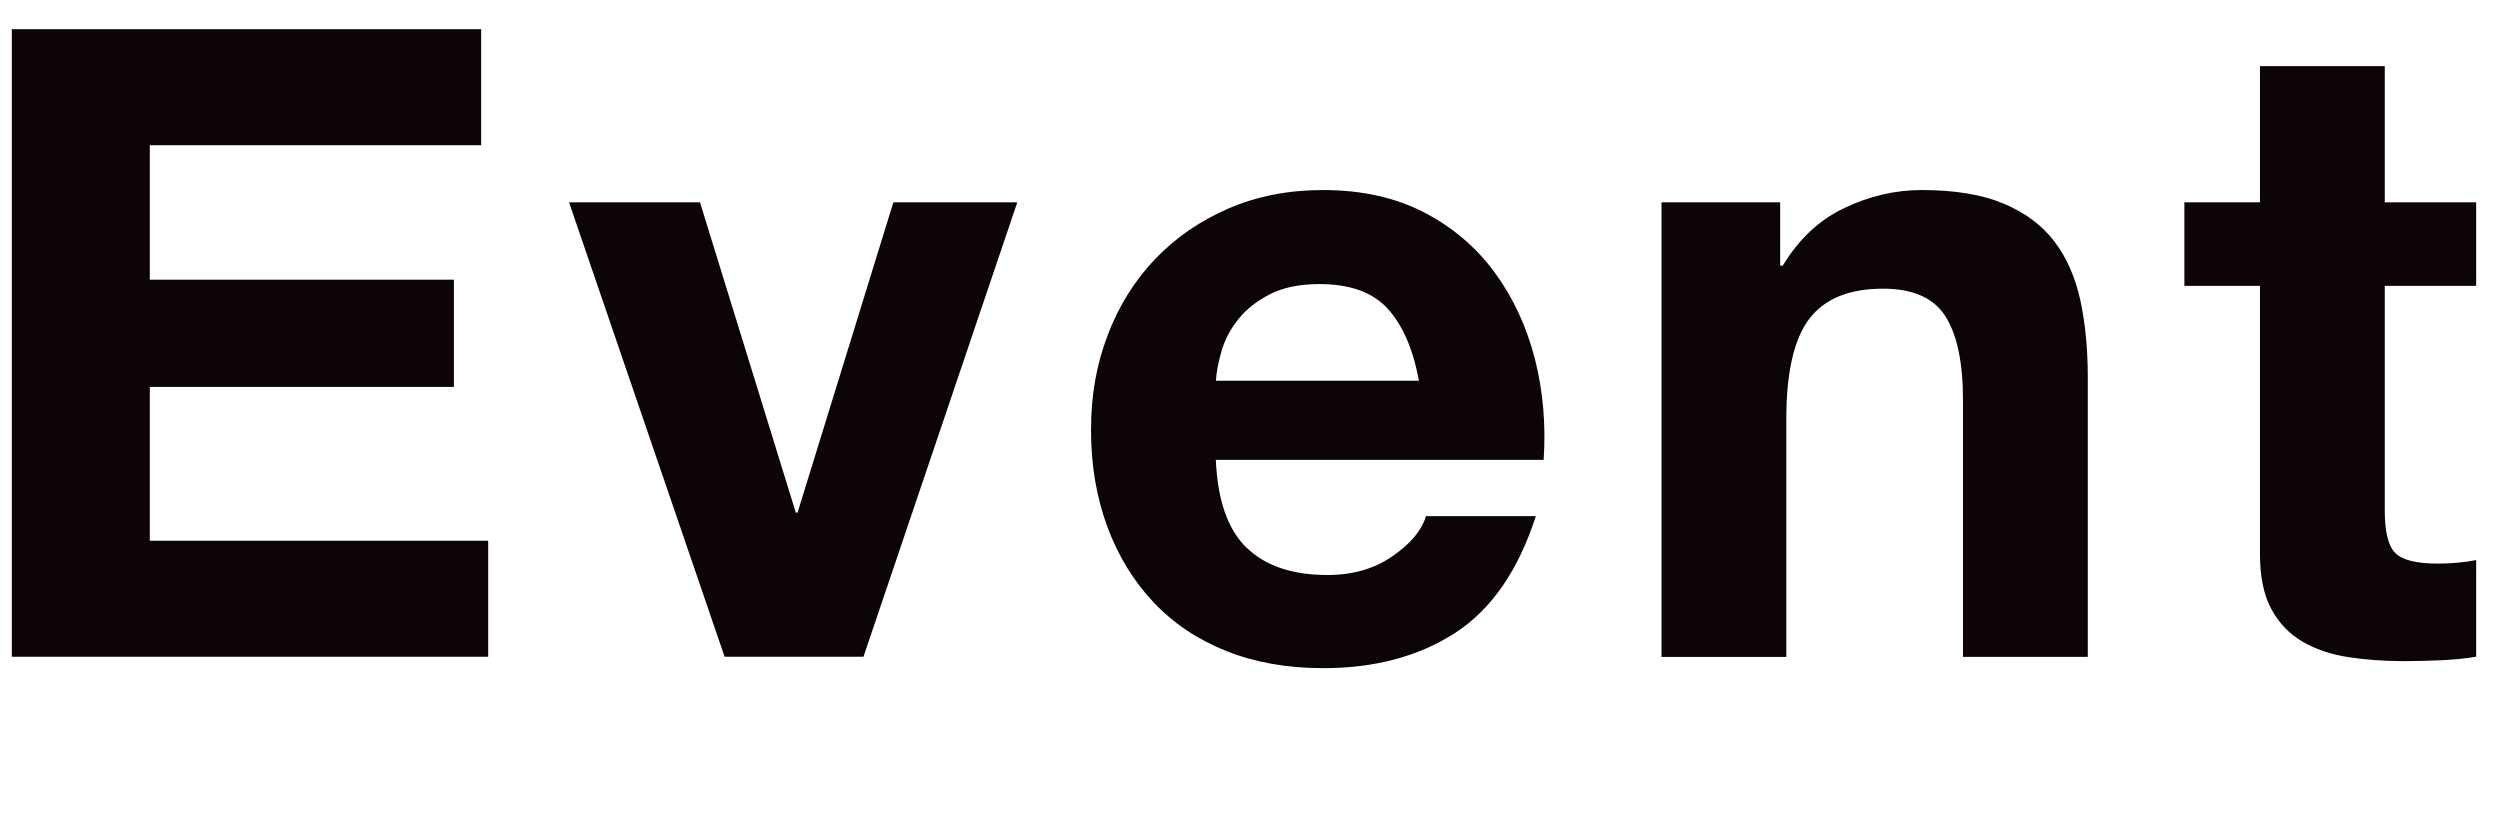
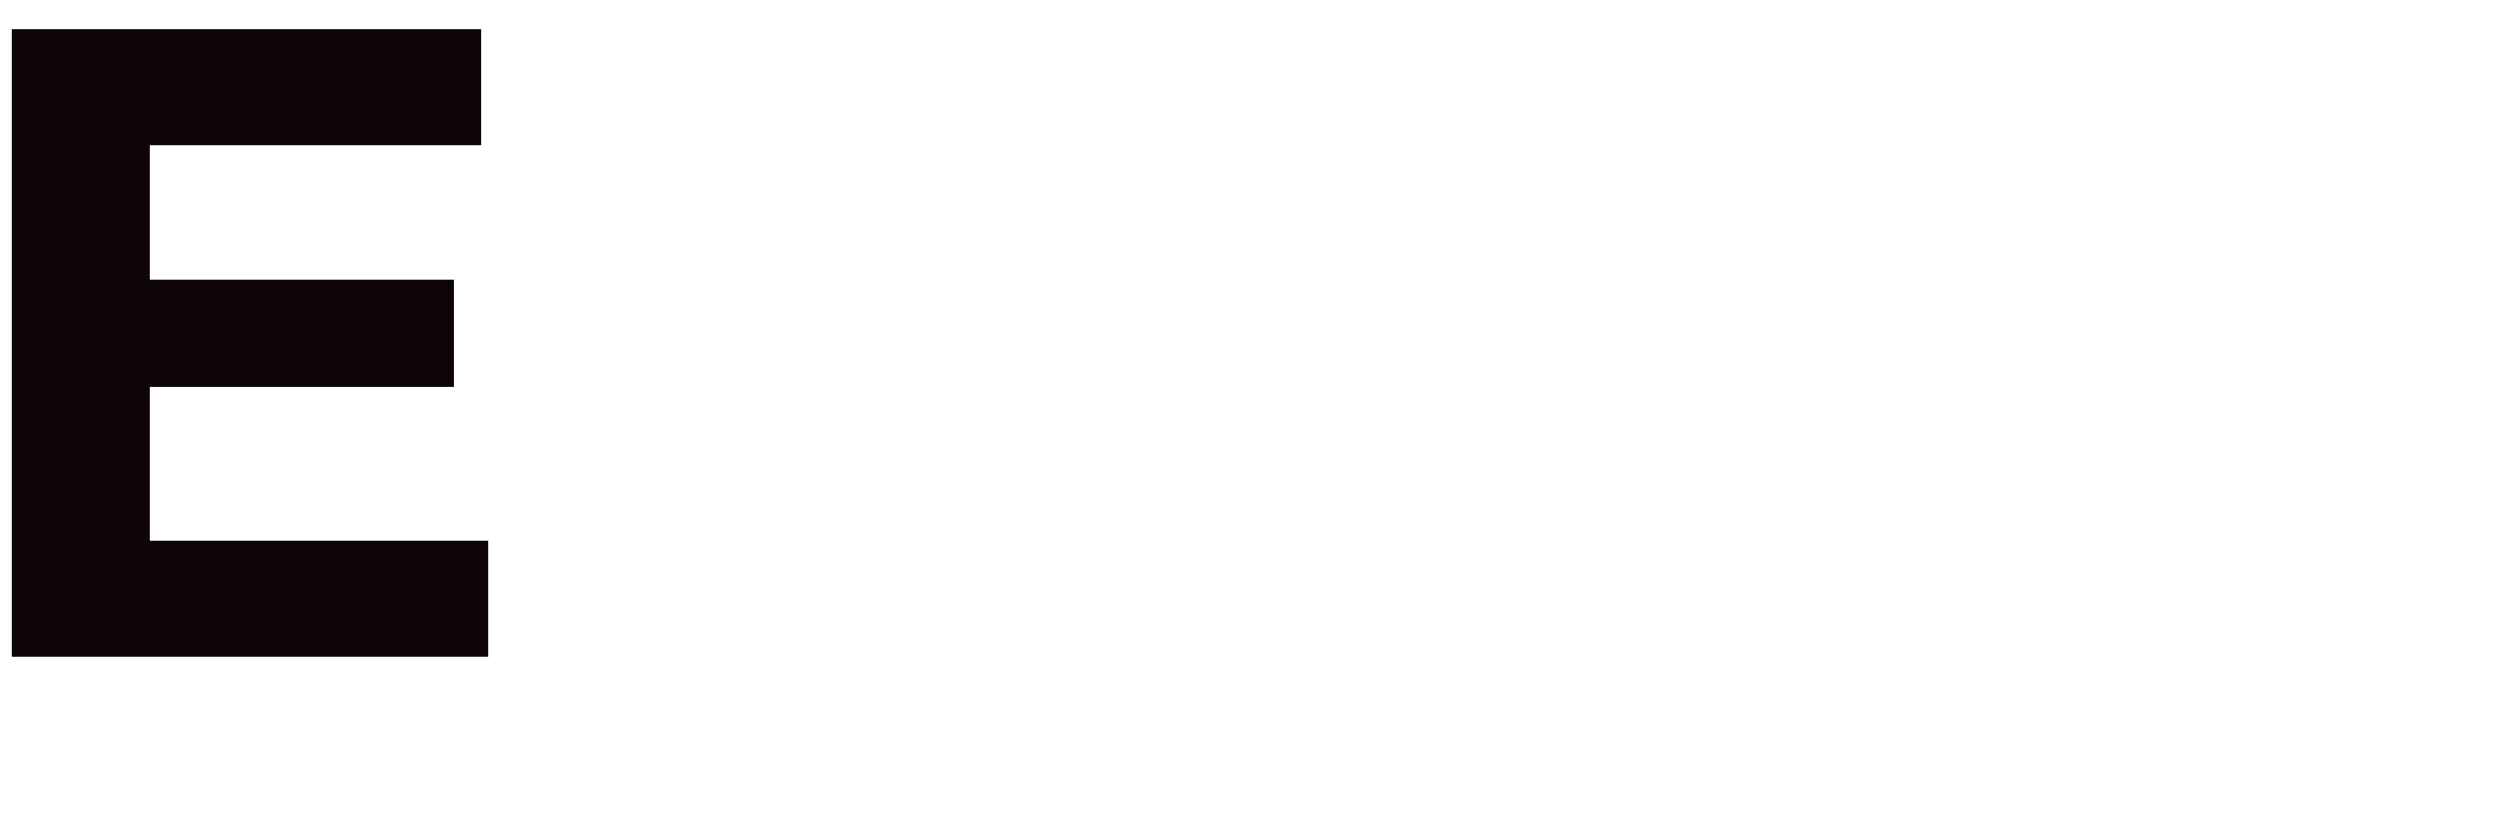
<svg xmlns="http://www.w3.org/2000/svg" id="_レイヤー_1" data-name="レイヤー 1" width="256" height="86" viewBox="0 0 256 86">
  <path d="M49.27,2.99V14.87H15.34v13.77h31.14v10.98H15.34v15.75H49.99v11.88H1.21V2.99H49.27Z" fill="#0c0406" />
-   <path d="M74.2,67.25l-15.93-46.53h13.41l9.81,31.77h.18l9.81-31.77h12.69l-15.75,46.53h-14.22Z" fill="#0c0406" />
-   <path d="M127.66,56.09c1.92,1.86,4.68,2.79,8.28,2.79,2.58,0,4.8-.64,6.66-1.93,1.86-1.29,3-2.66,3.42-4.1h11.25c-1.8,5.58-4.56,9.57-8.28,11.97-3.72,2.4-8.22,3.6-13.5,3.6-3.66,0-6.96-.58-9.9-1.75-2.94-1.17-5.43-2.83-7.47-5-2.04-2.16-3.62-4.74-4.73-7.74-1.11-3-1.67-6.3-1.67-9.9s.57-6.72,1.71-9.72c1.14-3,2.76-5.59,4.86-7.79,2.1-2.19,4.6-3.91,7.51-5.17,2.91-1.26,6.13-1.89,9.68-1.89,3.96,0,7.41,.77,10.35,2.29,2.94,1.53,5.35,3.59,7.24,6.17,1.89,2.58,3.25,5.52,4.1,8.82,.84,3.3,1.14,6.75,.9,10.35h-33.57c.18,4.14,1.23,7.14,3.15,9Zm14.44-24.48c-1.53-1.68-3.86-2.52-6.98-2.52-2.04,0-3.73,.35-5.08,1.04-1.35,.69-2.43,1.55-3.24,2.56-.81,1.02-1.38,2.1-1.71,3.24-.33,1.14-.53,2.16-.58,3.06h20.79c-.6-3.24-1.67-5.7-3.2-7.38Z" fill="#0c0406" />
-   <path d="M182.29,20.72v6.48h.27c1.62-2.7,3.72-4.67,6.3-5.9,2.58-1.23,5.22-1.84,7.92-1.84,3.42,0,6.22,.47,8.42,1.4,2.19,.93,3.92,2.22,5.17,3.87,1.26,1.65,2.14,3.66,2.66,6.03,.51,2.37,.76,5,.76,7.88v28.62h-12.78v-26.28c0-3.84-.6-6.71-1.8-8.59-1.2-1.89-3.33-2.83-6.39-2.83-3.48,0-6,1.04-7.56,3.1-1.56,2.07-2.34,5.48-2.34,10.22v24.39h-12.78V20.72h12.15Z" fill="#0c0406" />
-   <path d="M253.56,20.72v8.55h-9.36v23.04c0,2.16,.36,3.6,1.08,4.32,.72,.72,2.16,1.08,4.32,1.08,.72,0,1.41-.03,2.07-.09,.66-.06,1.29-.15,1.89-.27v9.9c-1.08,.18-2.28,.3-3.6,.36-1.32,.06-2.61,.09-3.87,.09-1.98,0-3.86-.14-5.62-.41-1.77-.27-3.33-.79-4.68-1.58-1.35-.78-2.42-1.89-3.2-3.33-.78-1.44-1.17-3.33-1.17-5.67V29.27h-7.74v-8.55h7.74V6.77h12.78v13.95h9.36Z" fill="#0c0406" />
</svg>